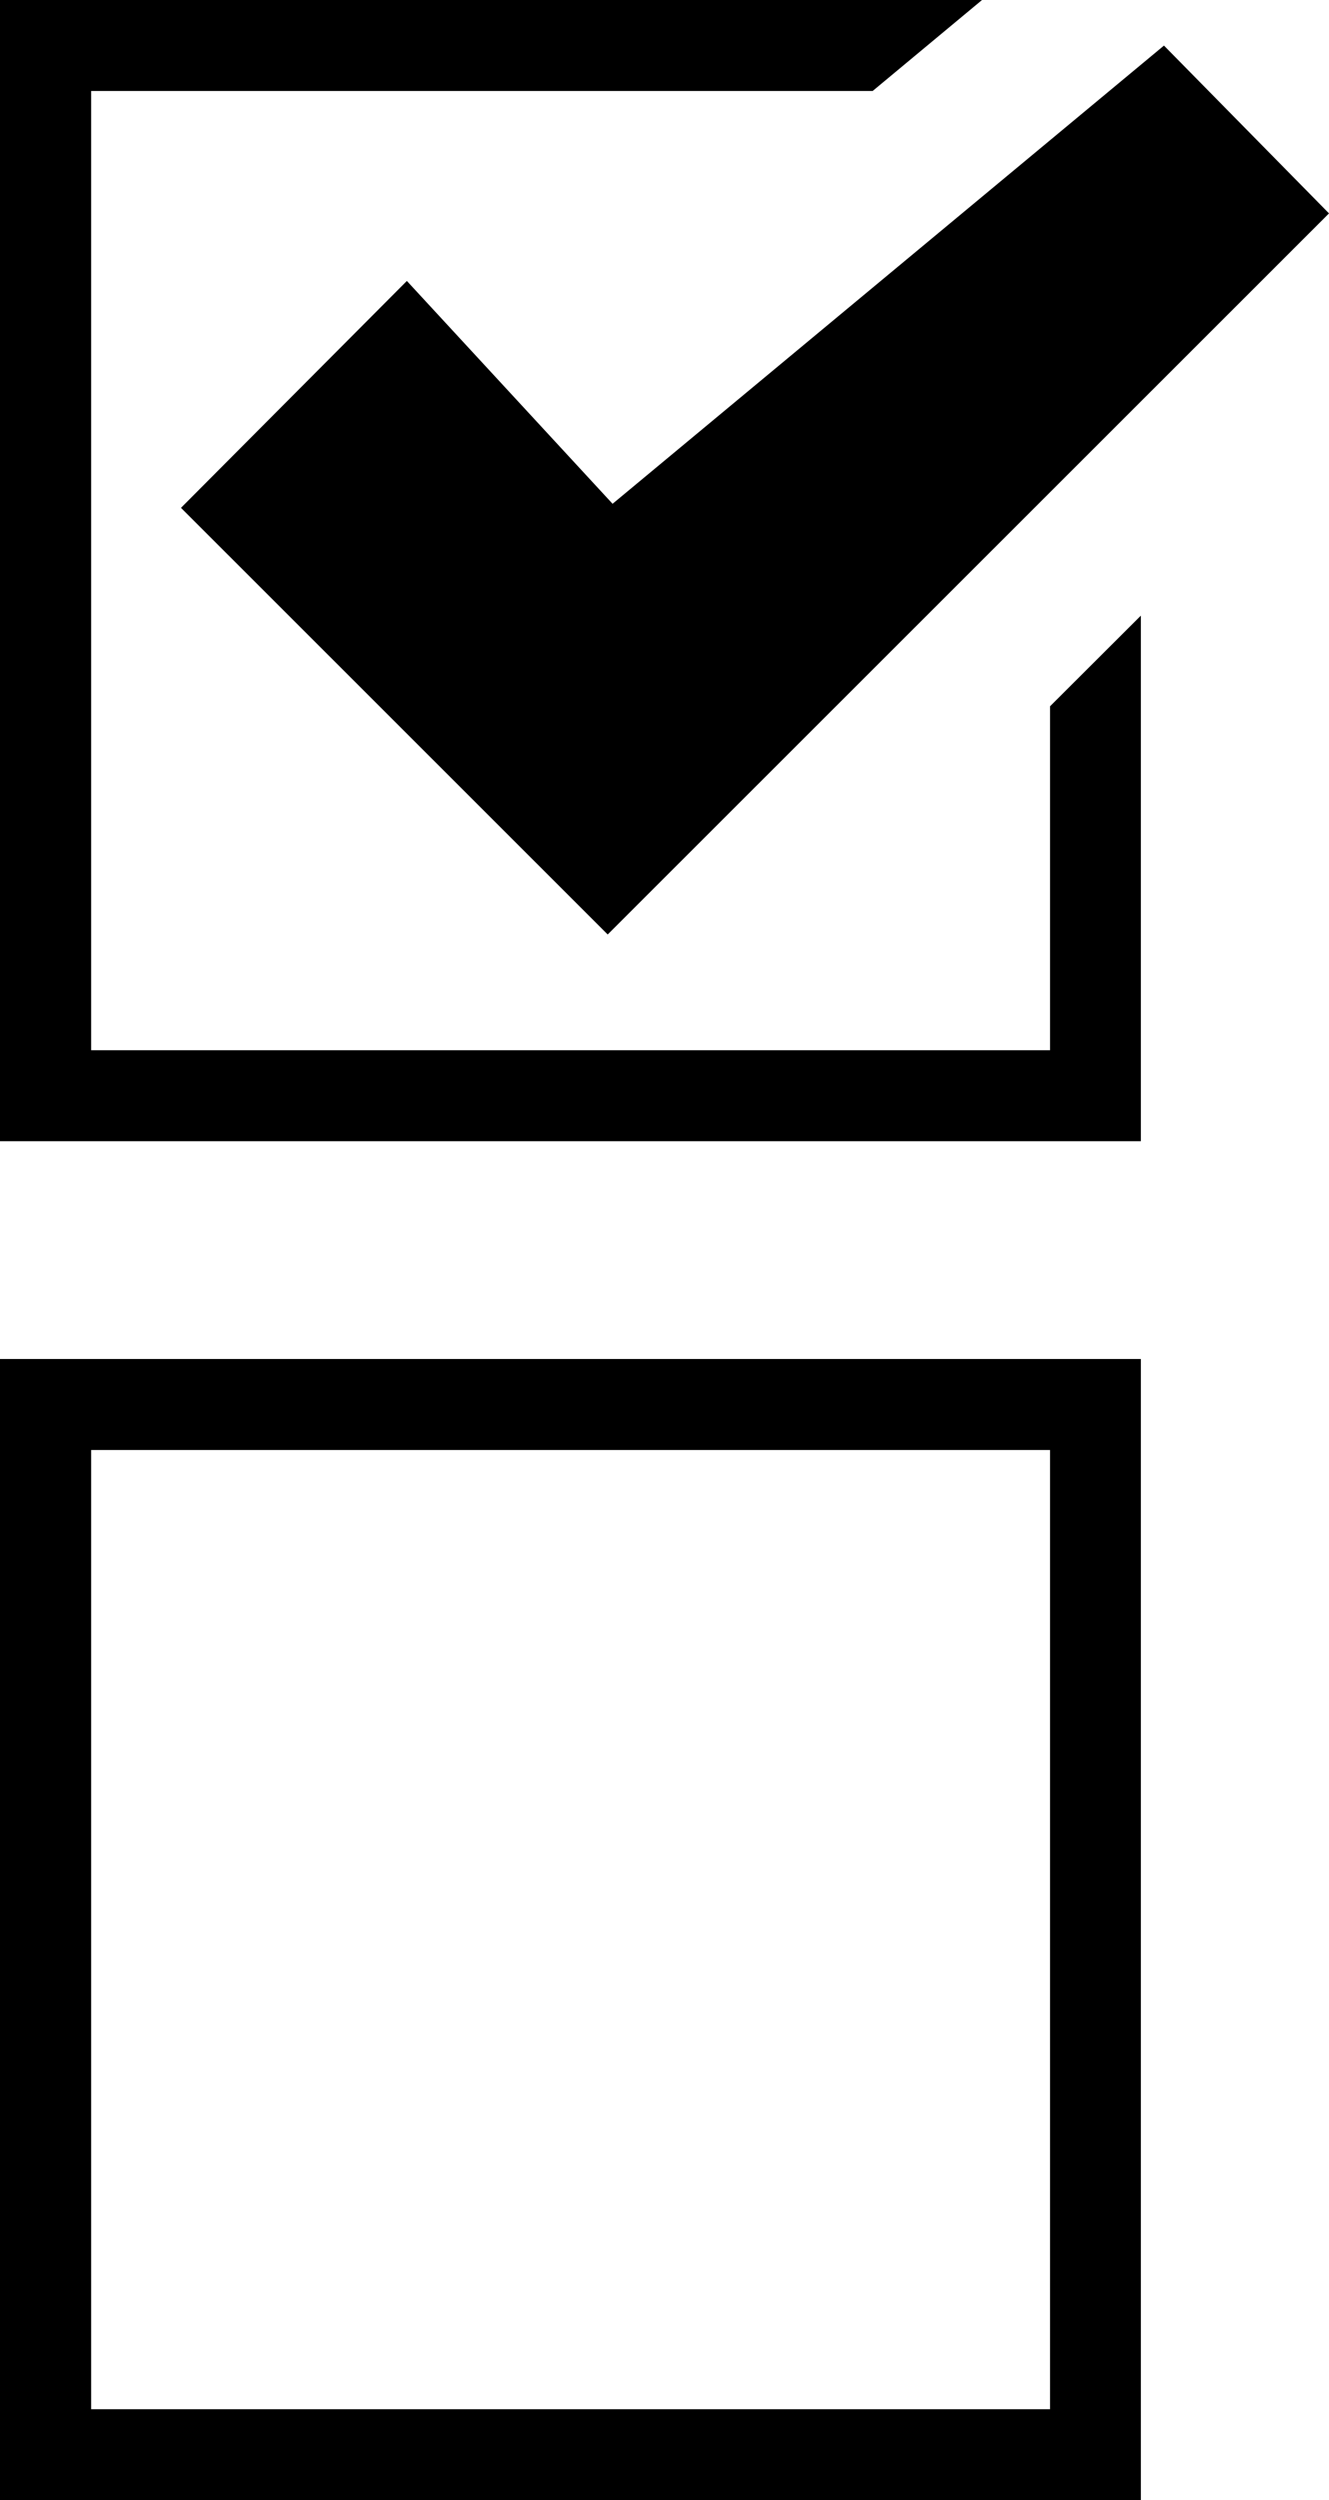
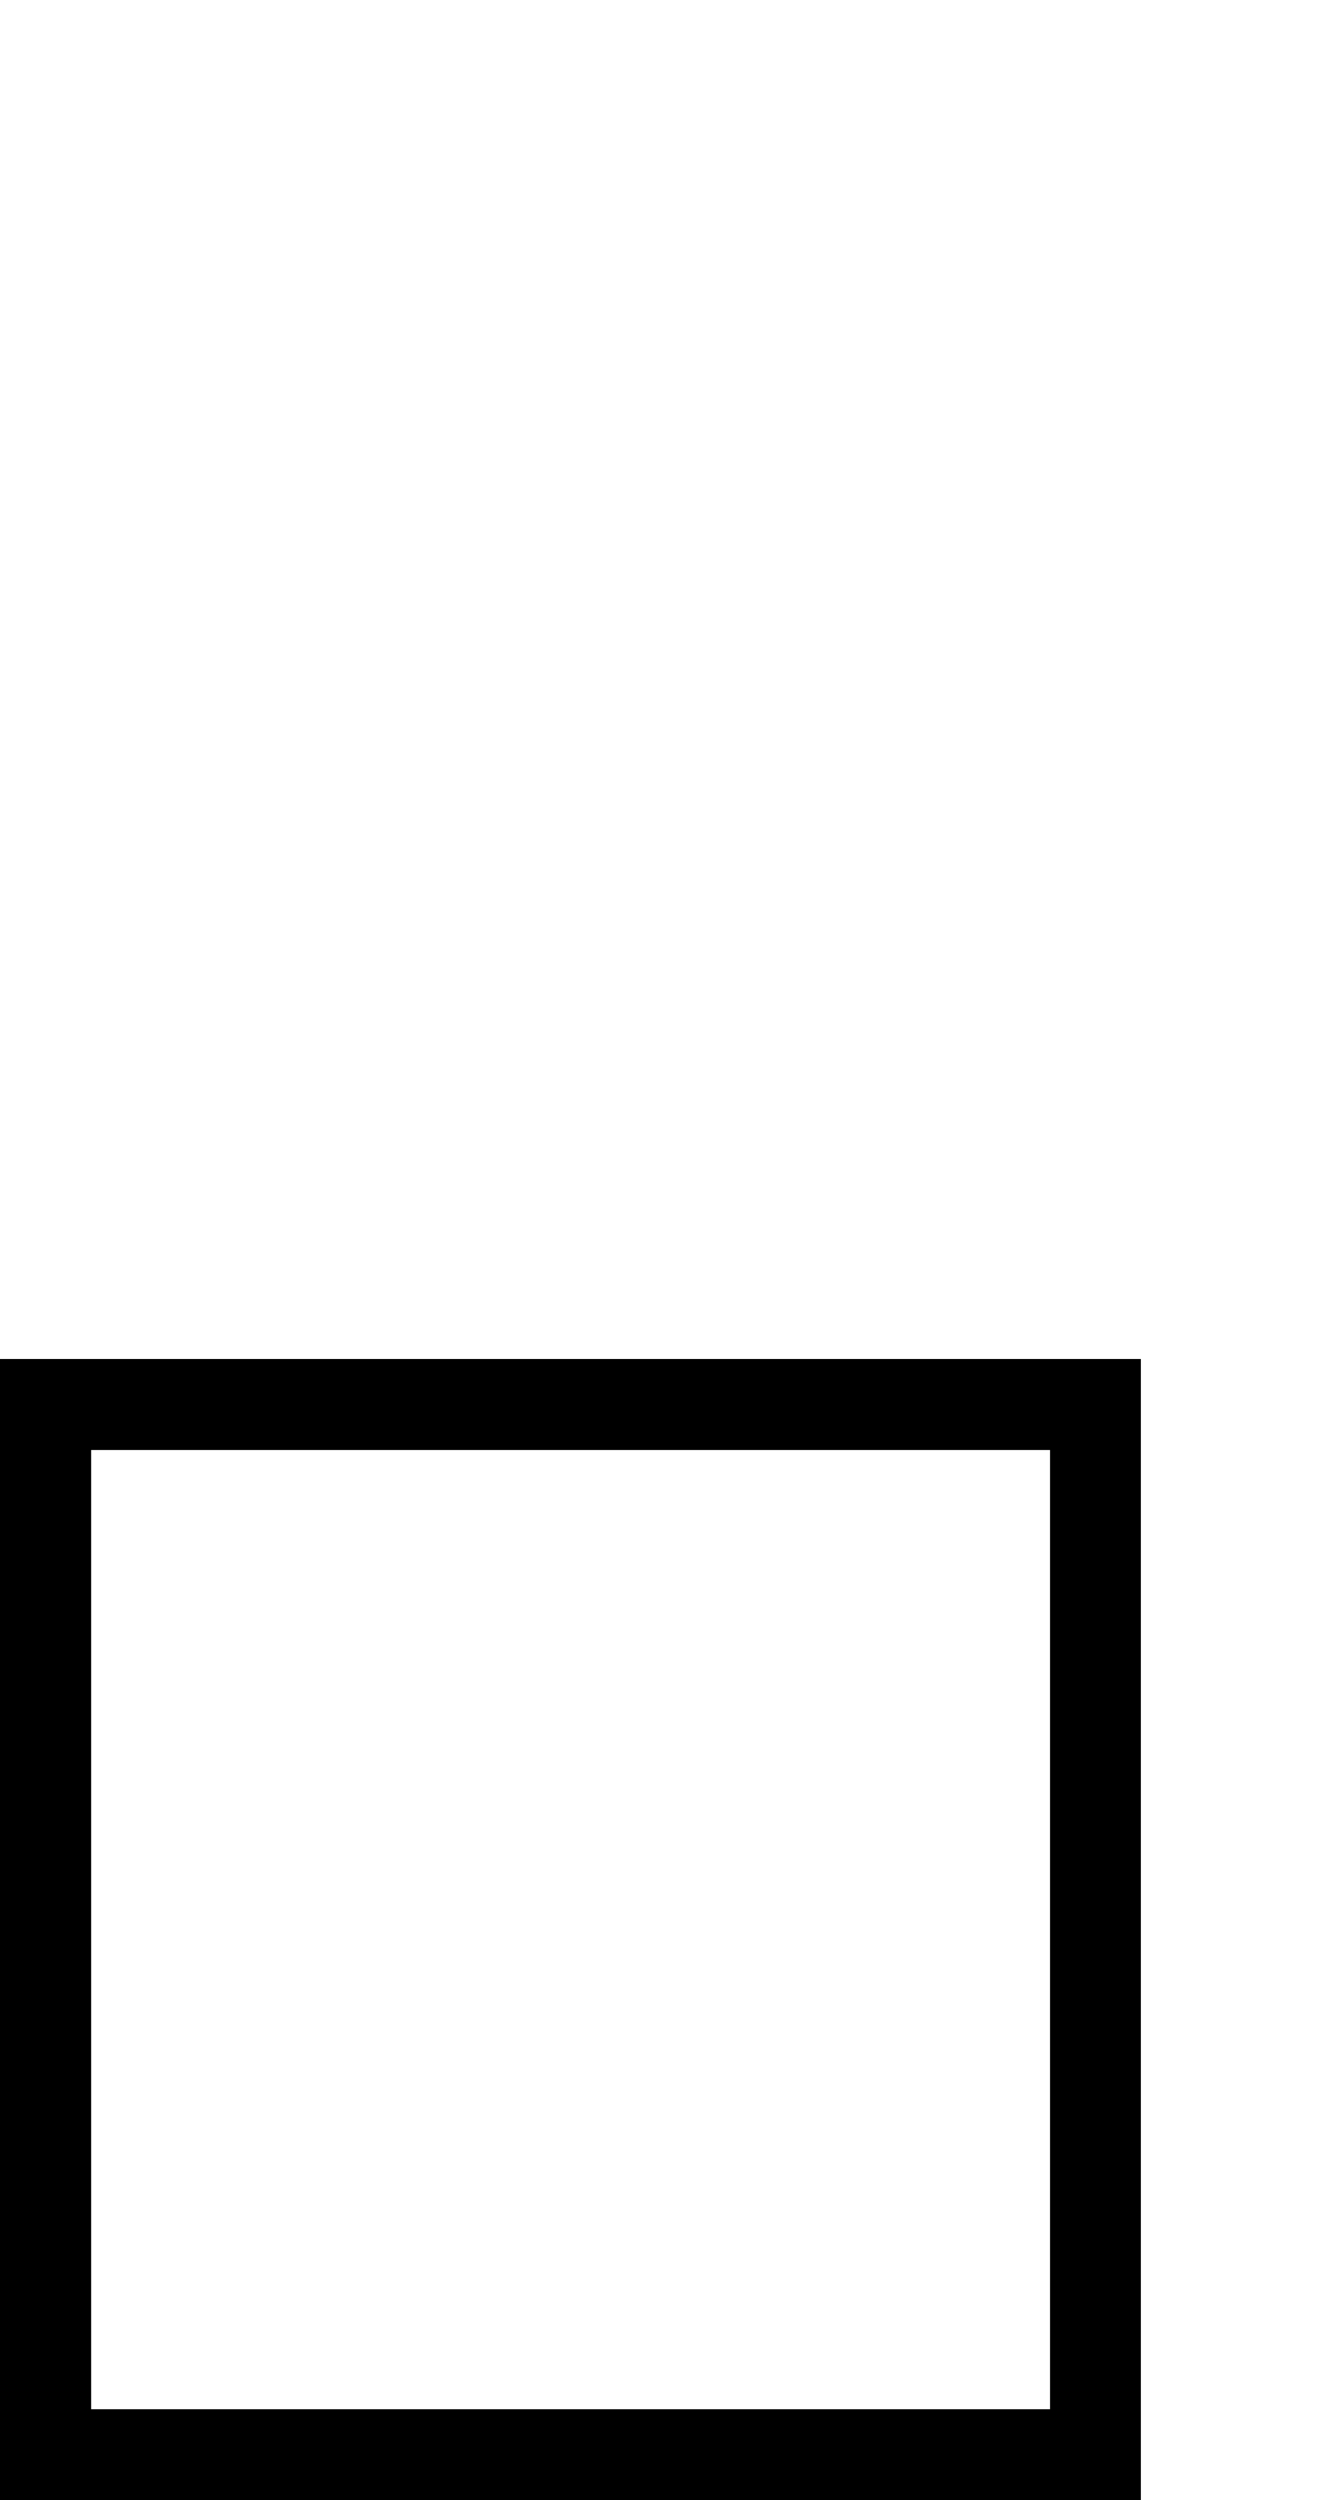
<svg xmlns="http://www.w3.org/2000/svg" version="1.1" x="0px" y="0px" viewBox="0 0 53.164 100" xml:space="preserve">
  <path d="M0,54.355V100h45.638V54.355H0z M42.005,96.36H3.646V57.995h38.359V96.36z" />
-   <polygon points="42.005,28.249 42.005,42.005 3.646,42.005 3.646,3.639 34.909,3.639 39.284,0 0,0 0,45.645 45.638,45.645 45.638,24.623 " />
-   <polygon points="16.276,11.237 7.24,20.312 24.31,37.376 53.164,8.535 46.562,1.823 24.505,20.15 " />
</svg>